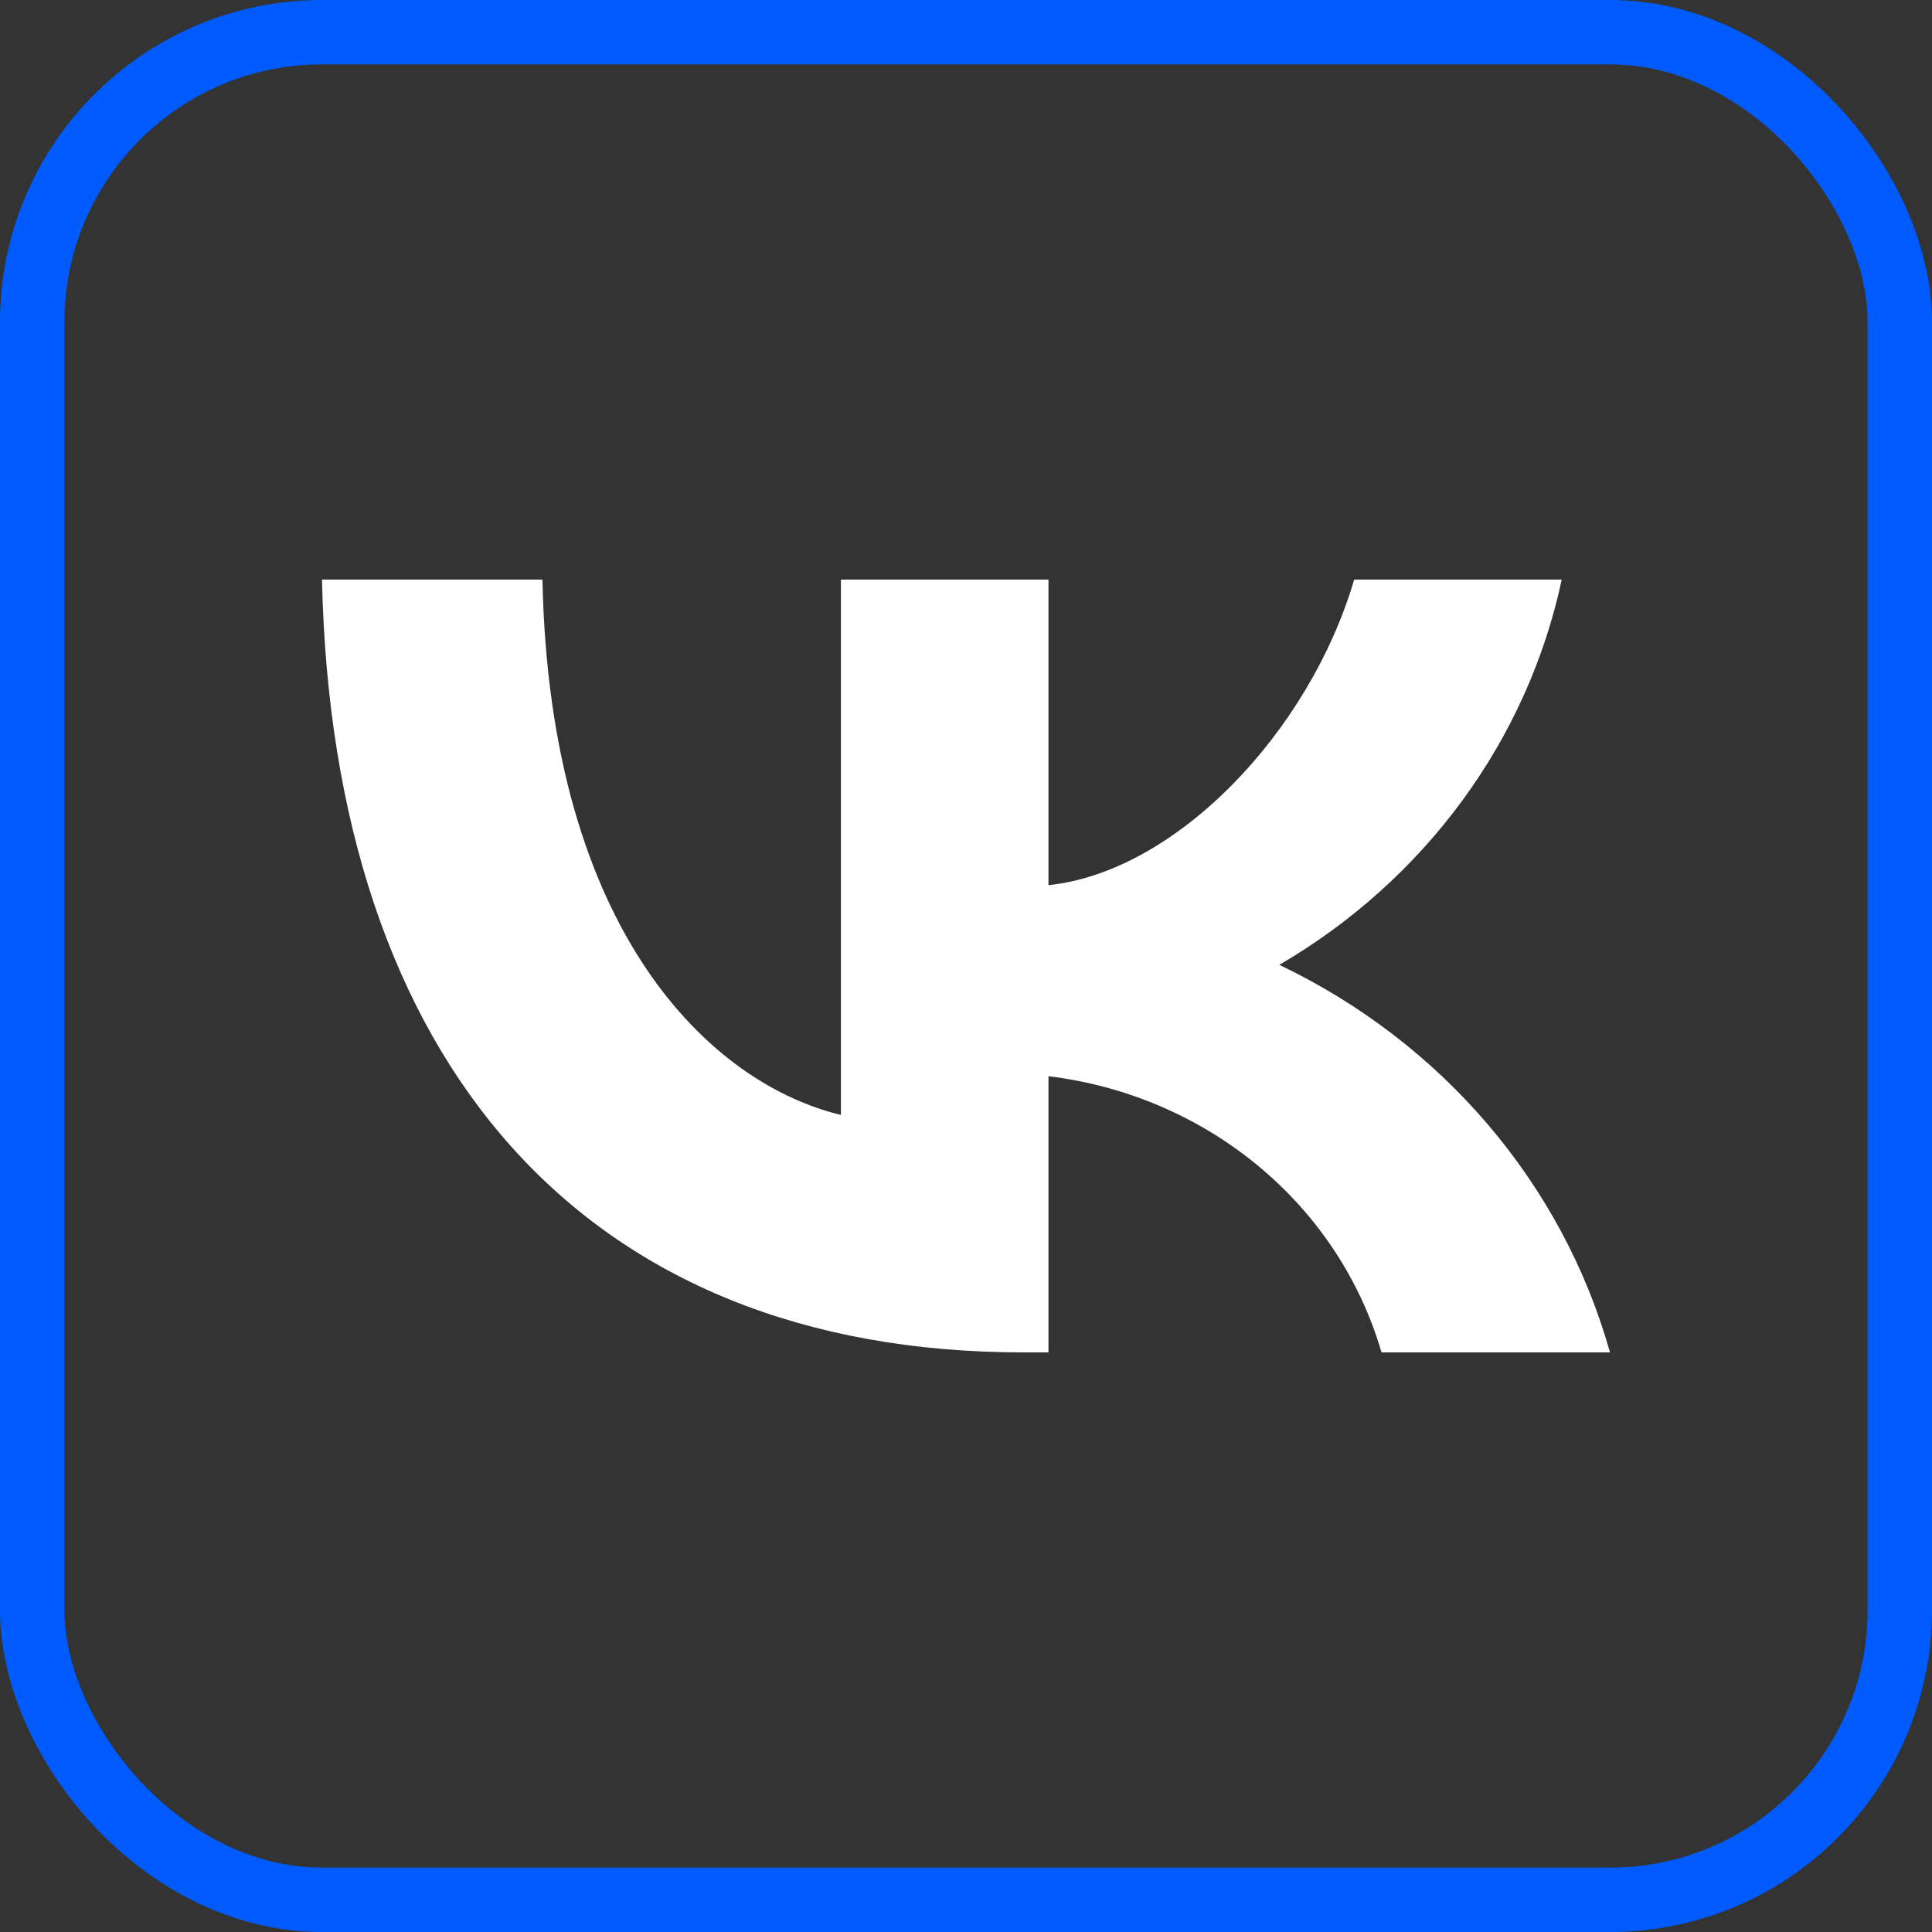
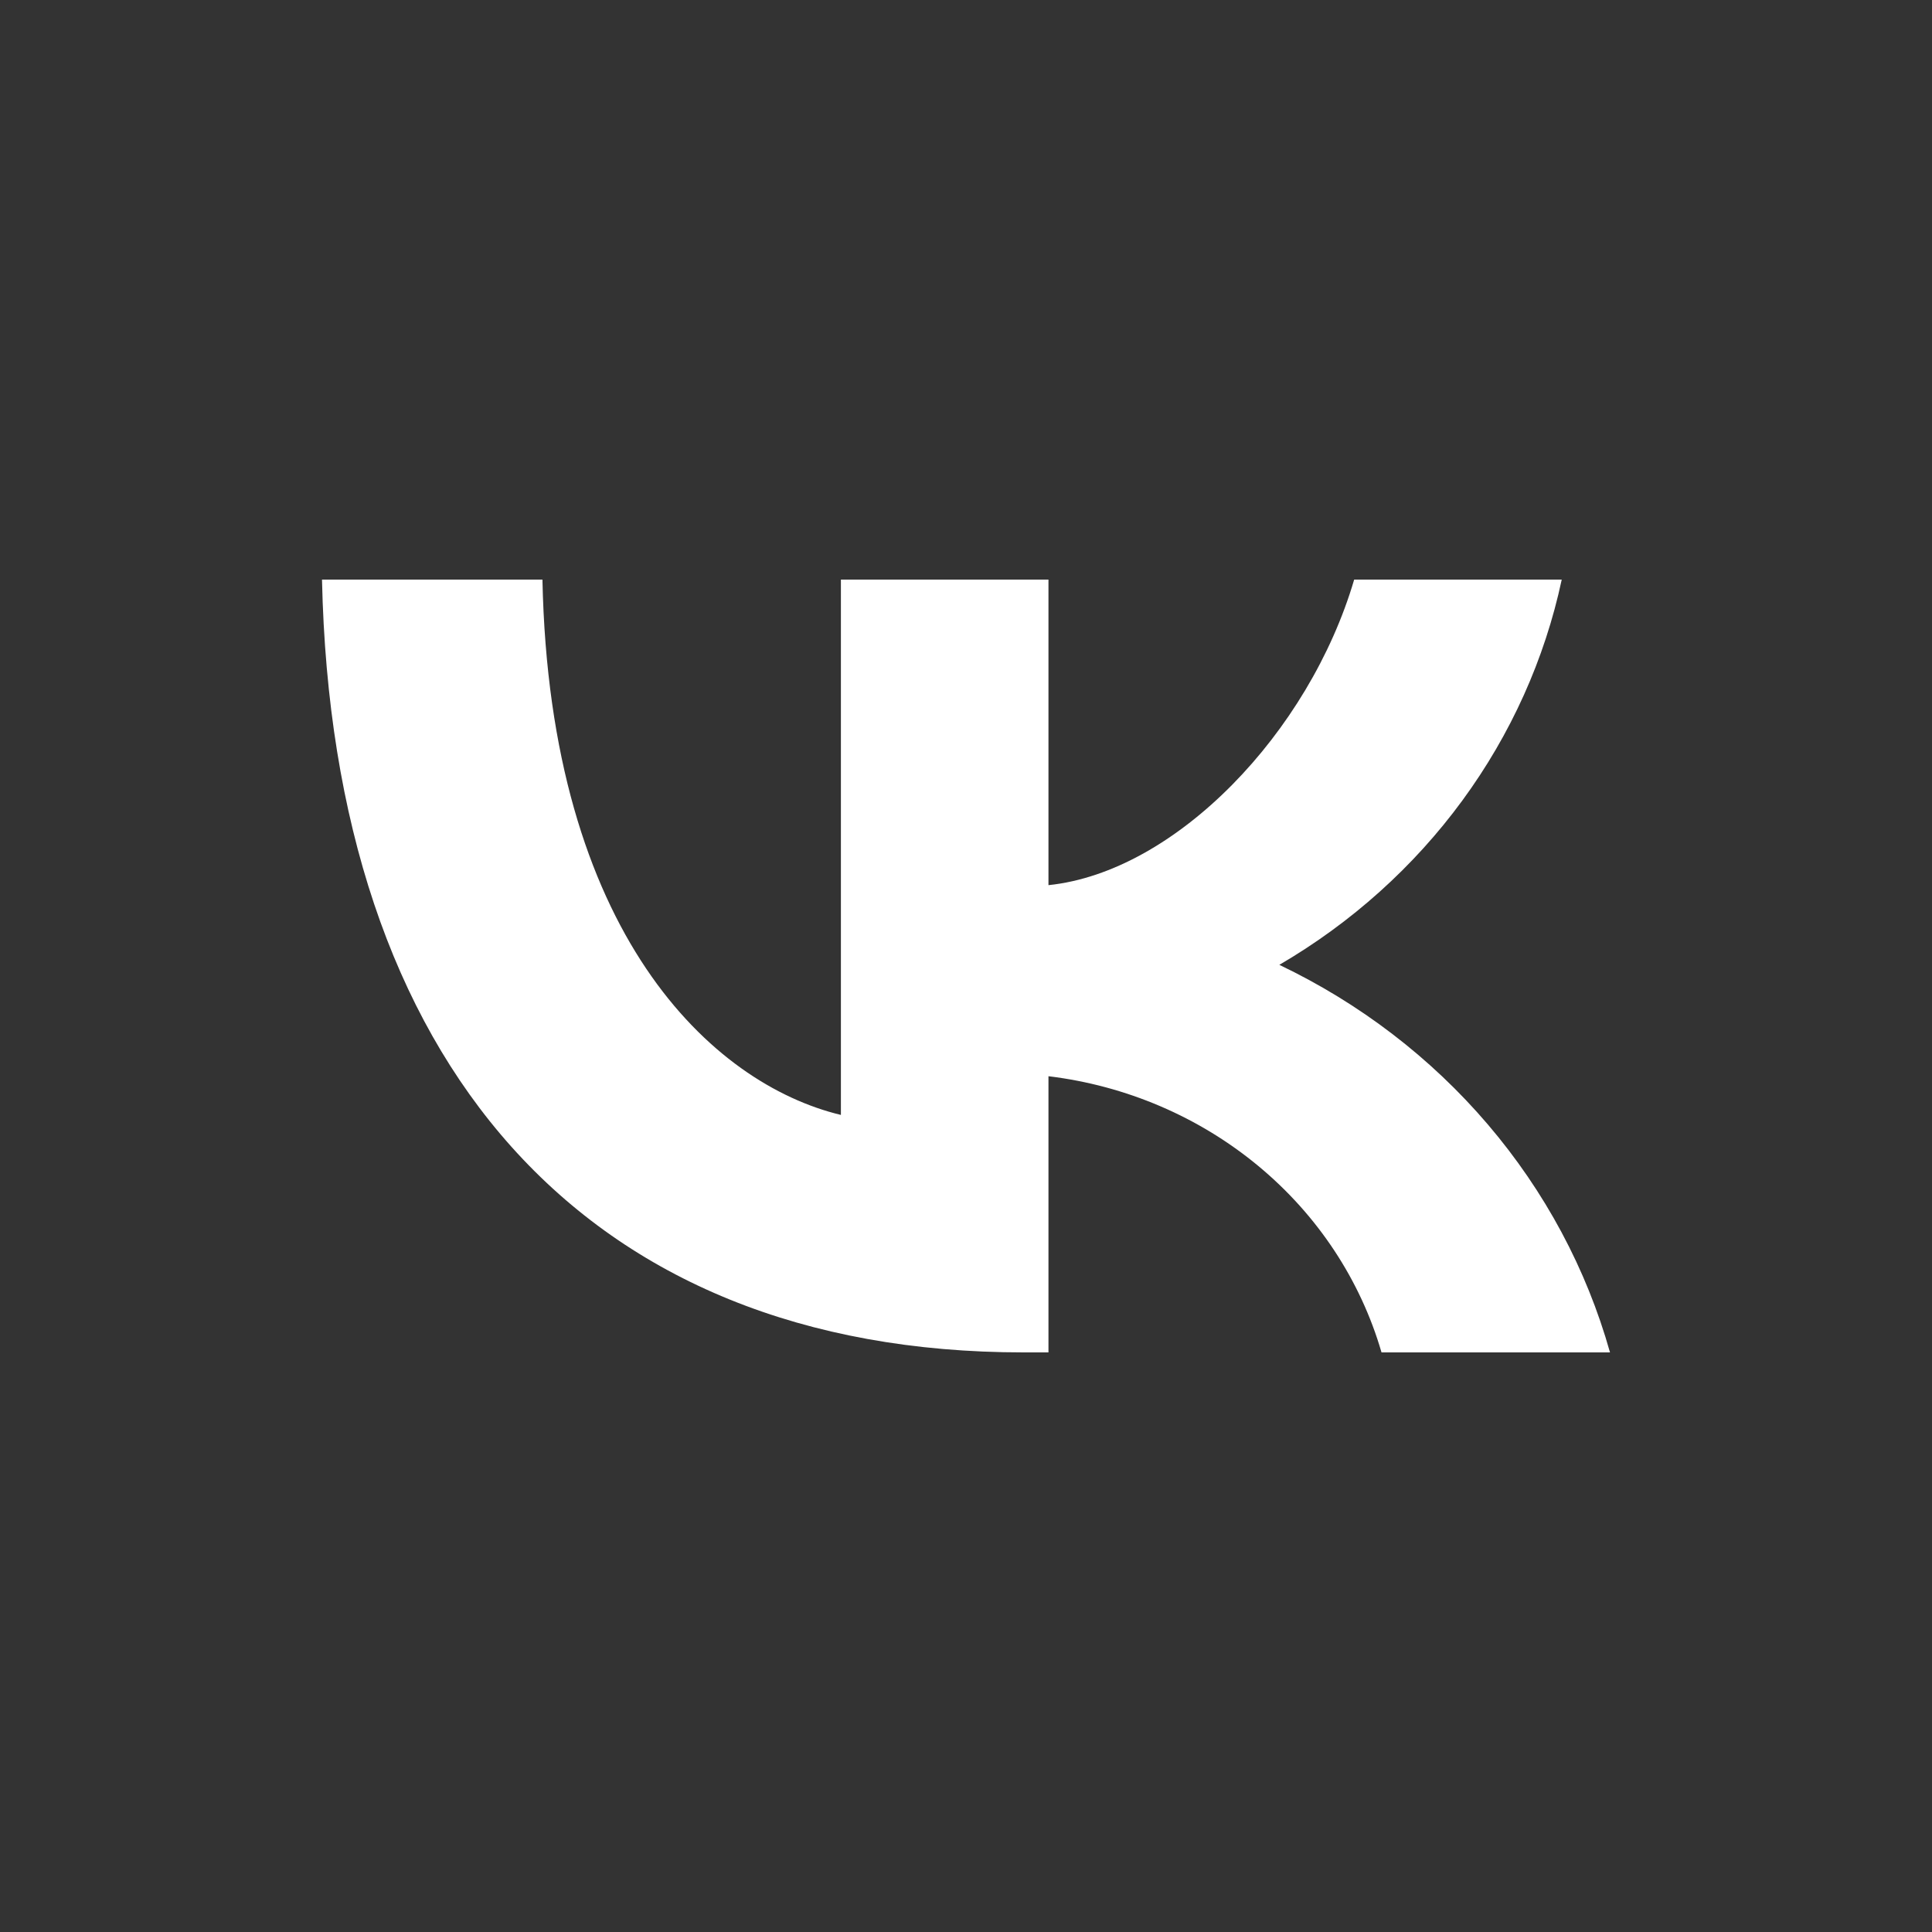
<svg xmlns="http://www.w3.org/2000/svg" width="60" height="60" viewBox="0 0 60 60" fill="none">
  <rect x="0" y="0" width="60" height="60" fill="#333333" stroke="none" />
-   <rect x="1" y="1" width="58" height="58" rx="9" stroke="#005BFF" stroke-width="2" />
  <path d="M31.786 42C18.12 42 10.325 32.991 10 18H16.846C17.071 29.003 22.117 33.664 26.115 34.625V18H32.561V27.489C36.508 27.081 40.656 22.757 42.055 18H48.501C47.974 20.467 46.923 22.803 45.414 24.861C43.905 26.92 41.97 28.657 39.731 29.964C42.231 31.158 44.438 32.848 46.208 34.923C47.978 36.998 49.271 39.41 50 42H42.904C42.25 39.75 40.919 37.736 39.079 36.211C37.239 34.685 34.971 33.715 32.561 33.423V42H31.786V42Z" fill="white" />
</svg>